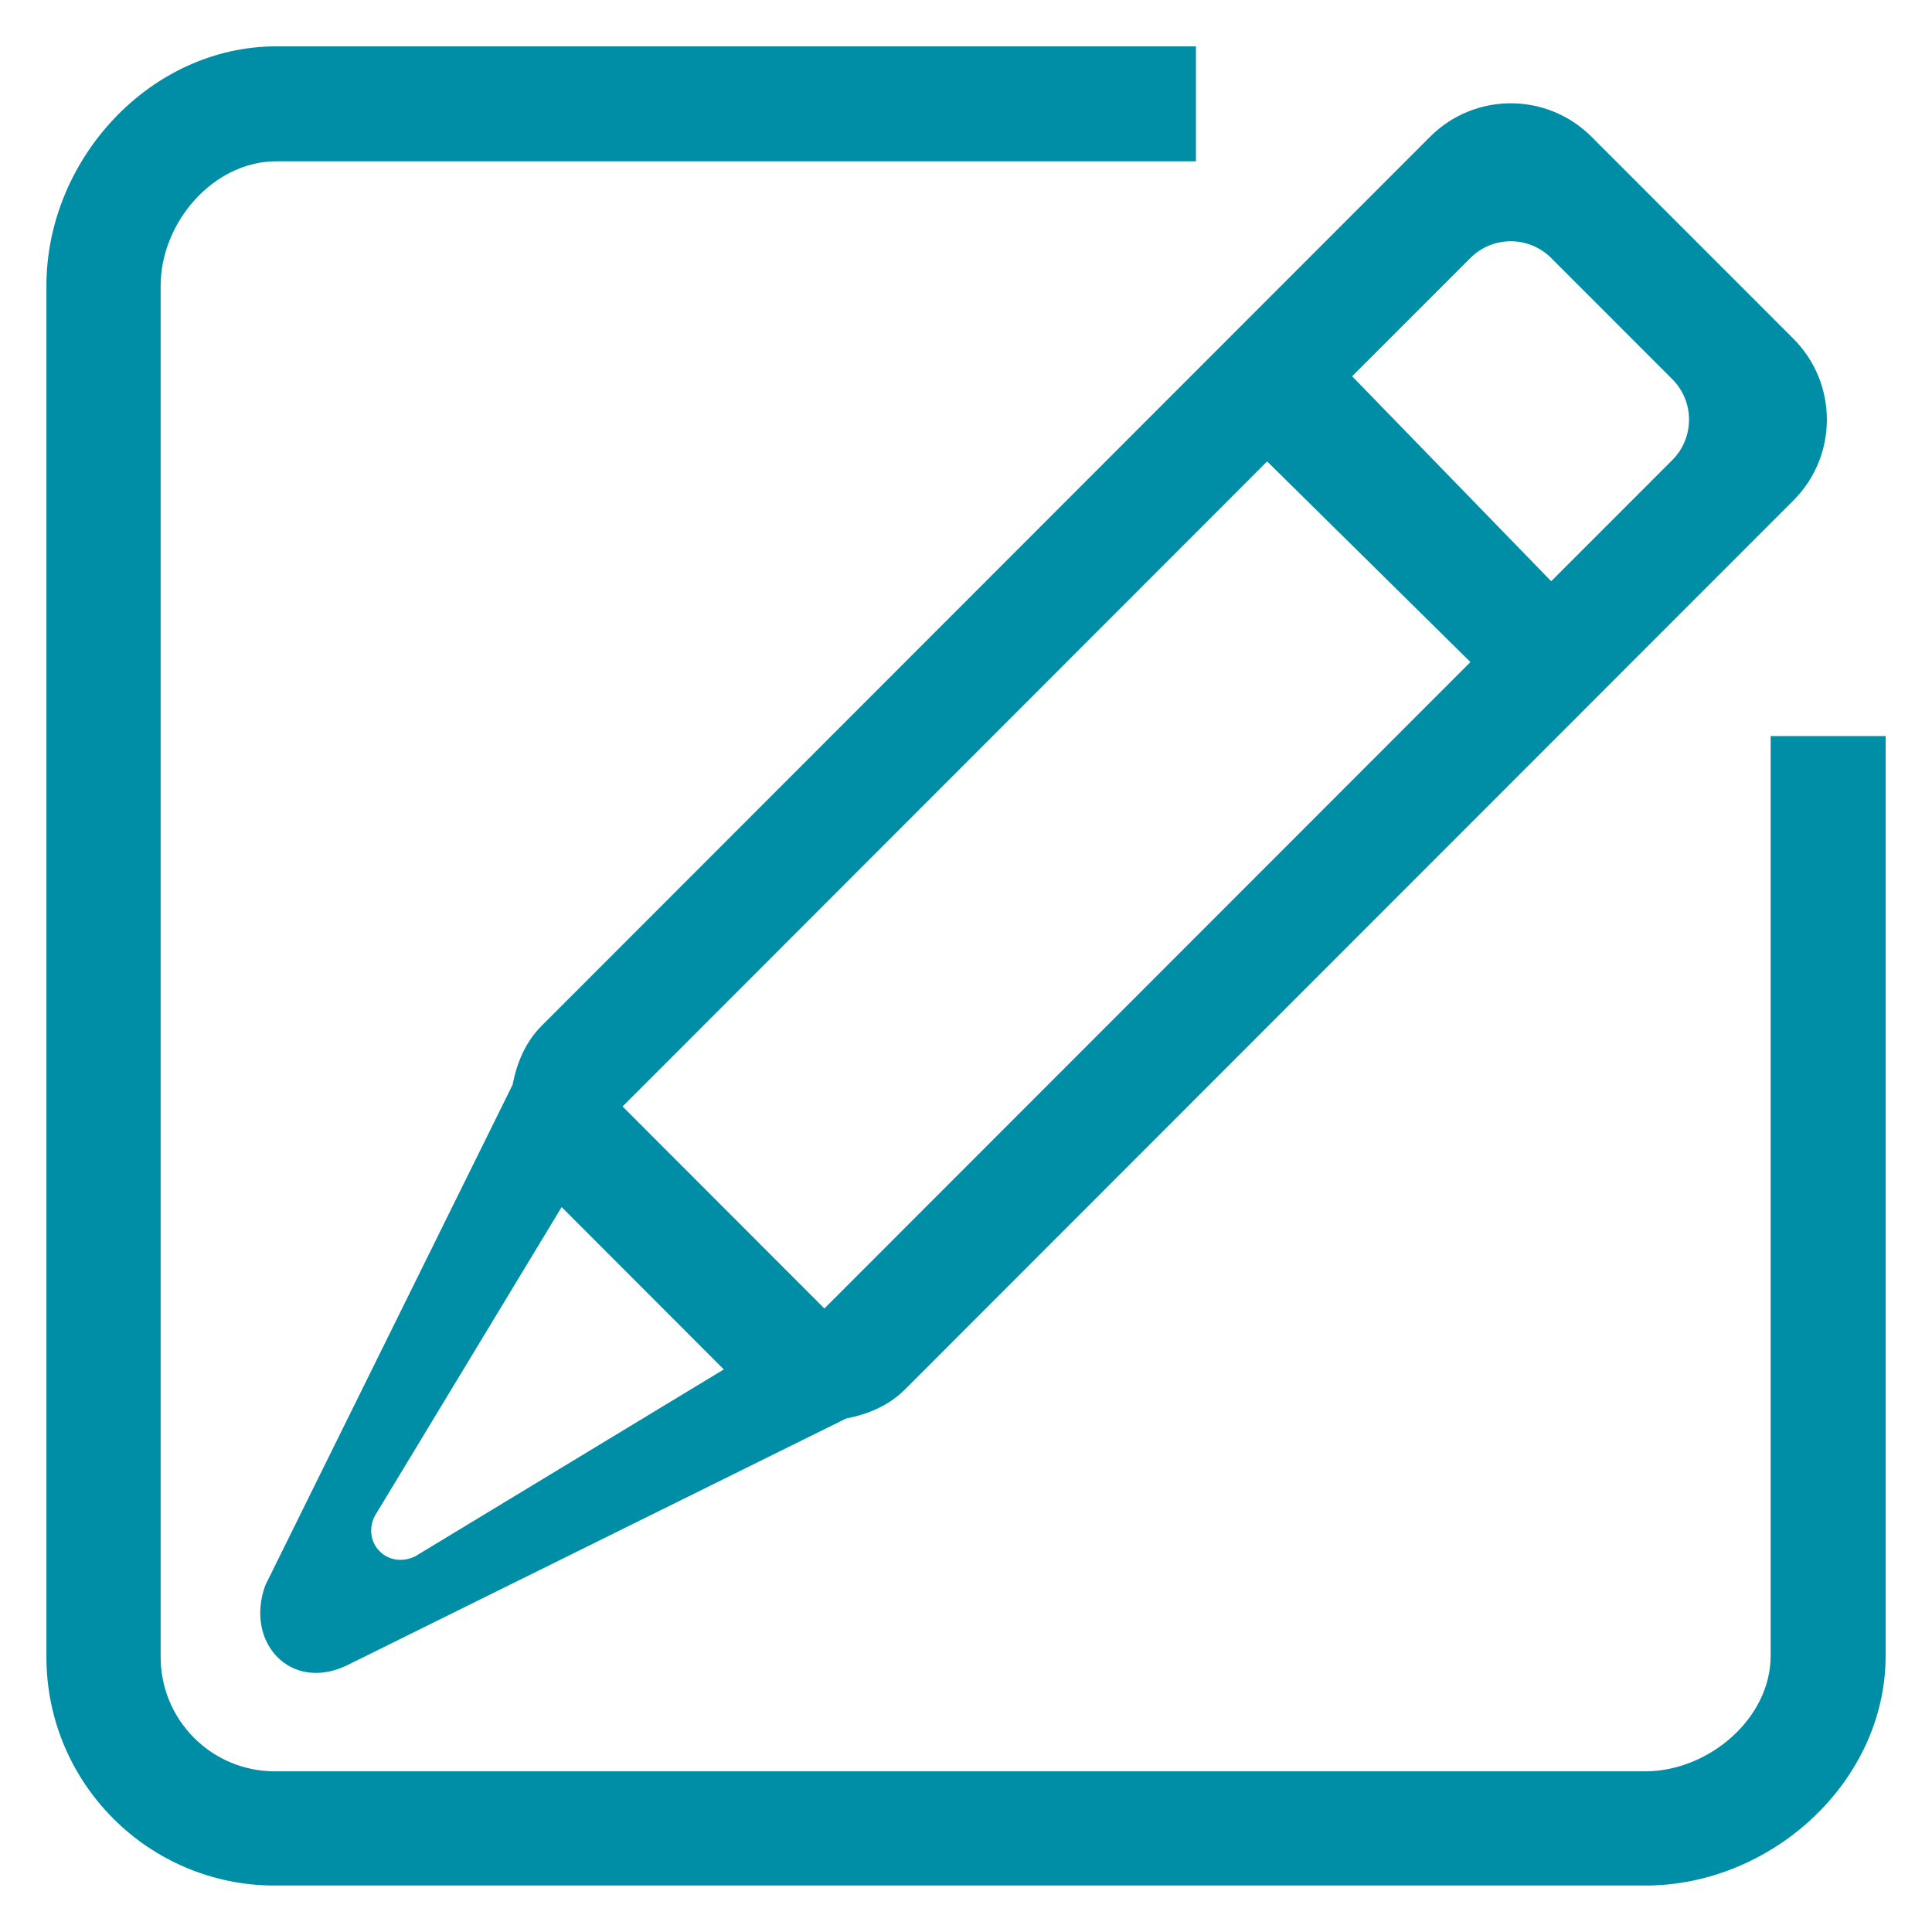
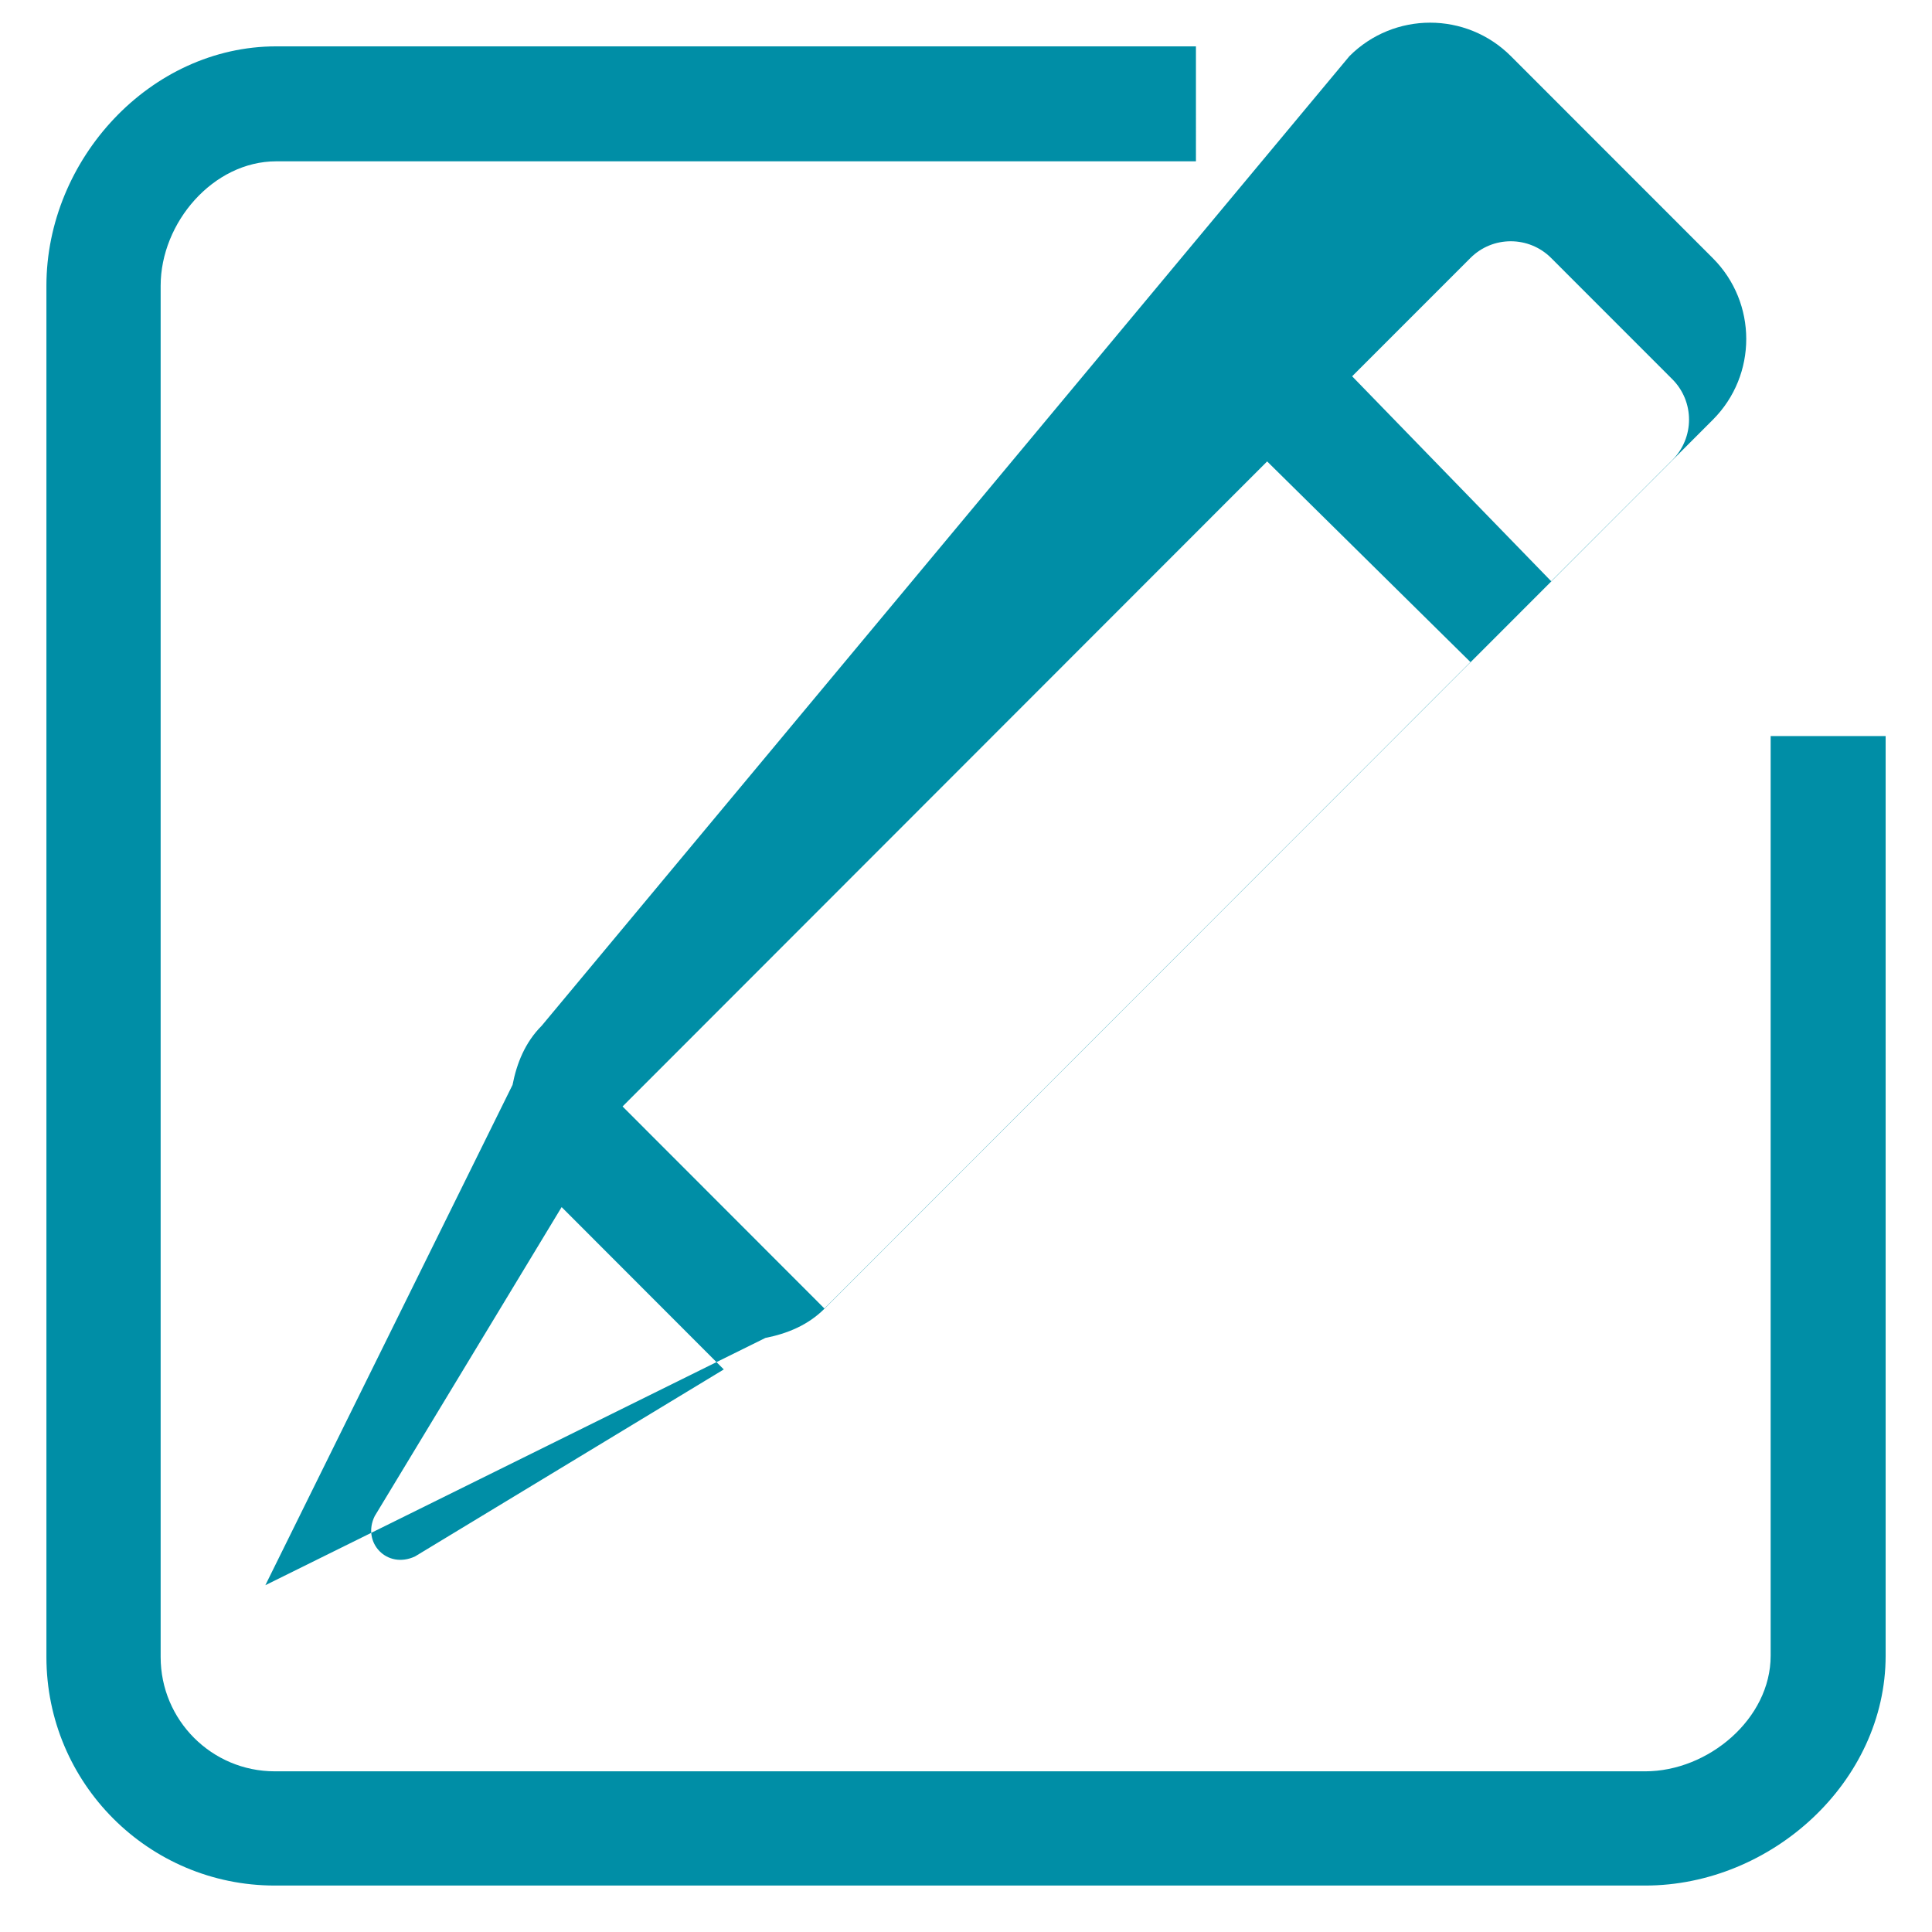
<svg xmlns="http://www.w3.org/2000/svg" version="1.1" id="Layer_1" x="0px" y="0px" width="63.932px" height="63.93px" viewBox="0 0 63.932 63.93" enable-background="new 0 0 63.932 63.93" xml:space="preserve">
  <g id="_x39__44_">
    <g>
-       <path fill="#008EA6" d="M58.593,24.358v30.431c0,2.09-2.065,3.826-4.151,3.826H9.093c-2.086,0-3.777-1.692-3.777-3.782V9.456    c0-2.09,1.739-4.118,3.827-4.118h30.432V1.534H9.143c-4.174,0-7.607,3.744-7.607,7.922v45.376c0,4.177,3.384,7.563,7.558,7.563    h45.349c4.174,0,7.955-3.431,7.955-7.607V24.358H58.593z M16.961,35.899l-8.18,16.557c-0.686,1.865,0.806,3.534,2.668,2.668    l16.546-8.182c0.712-0.141,1.405-0.416,1.957-0.969l29.395-29.414c1.475-1.475,1.475-3.871,0-5.348l-6.682-6.685    c-1.476-1.477-3.868-1.477-5.343,0L17.928,33.94C17.375,34.493,17.1,35.186,16.961,35.899z M48.657,8.538    c0.737-0.739,1.934-0.739,2.673,0l4.009,4.011c0.737,0.738,0.737,1.935,0,2.674l-4.009,4.01l-6.586-6.781L48.657,8.538z     M41.931,15.269l6.727,6.639L27.28,43.299c-2.503-2.508-5.969-5.976-6.679-6.685L41.931,15.269z M23.951,45.316l-10.217,6.188    c-0.931,0.434-1.767-0.464-1.334-1.335l6.185-10.225L23.951,45.316z" />
+       <path fill="#008EA6" d="M58.593,24.358v30.431c0,2.09-2.065,3.826-4.151,3.826H9.093c-2.086,0-3.777-1.692-3.777-3.782V9.456    c0-2.09,1.739-4.118,3.827-4.118h30.432V1.534H9.143c-4.174,0-7.607,3.744-7.607,7.922v45.376c0,4.177,3.384,7.563,7.558,7.563    h45.349c4.174,0,7.955-3.431,7.955-7.607V24.358H58.593z M16.961,35.899l-8.18,16.557l16.546-8.182c0.712-0.141,1.405-0.416,1.957-0.969l29.395-29.414c1.475-1.475,1.475-3.871,0-5.348l-6.682-6.685    c-1.476-1.477-3.868-1.477-5.343,0L17.928,33.94C17.375,34.493,17.1,35.186,16.961,35.899z M48.657,8.538    c0.737-0.739,1.934-0.739,2.673,0l4.009,4.011c0.737,0.738,0.737,1.935,0,2.674l-4.009,4.01l-6.586-6.781L48.657,8.538z     M41.931,15.269l6.727,6.639L27.28,43.299c-2.503-2.508-5.969-5.976-6.679-6.685L41.931,15.269z M23.951,45.316l-10.217,6.188    c-0.931,0.434-1.767-0.464-1.334-1.335l6.185-10.225L23.951,45.316z" />
    </g>
  </g>
</svg>